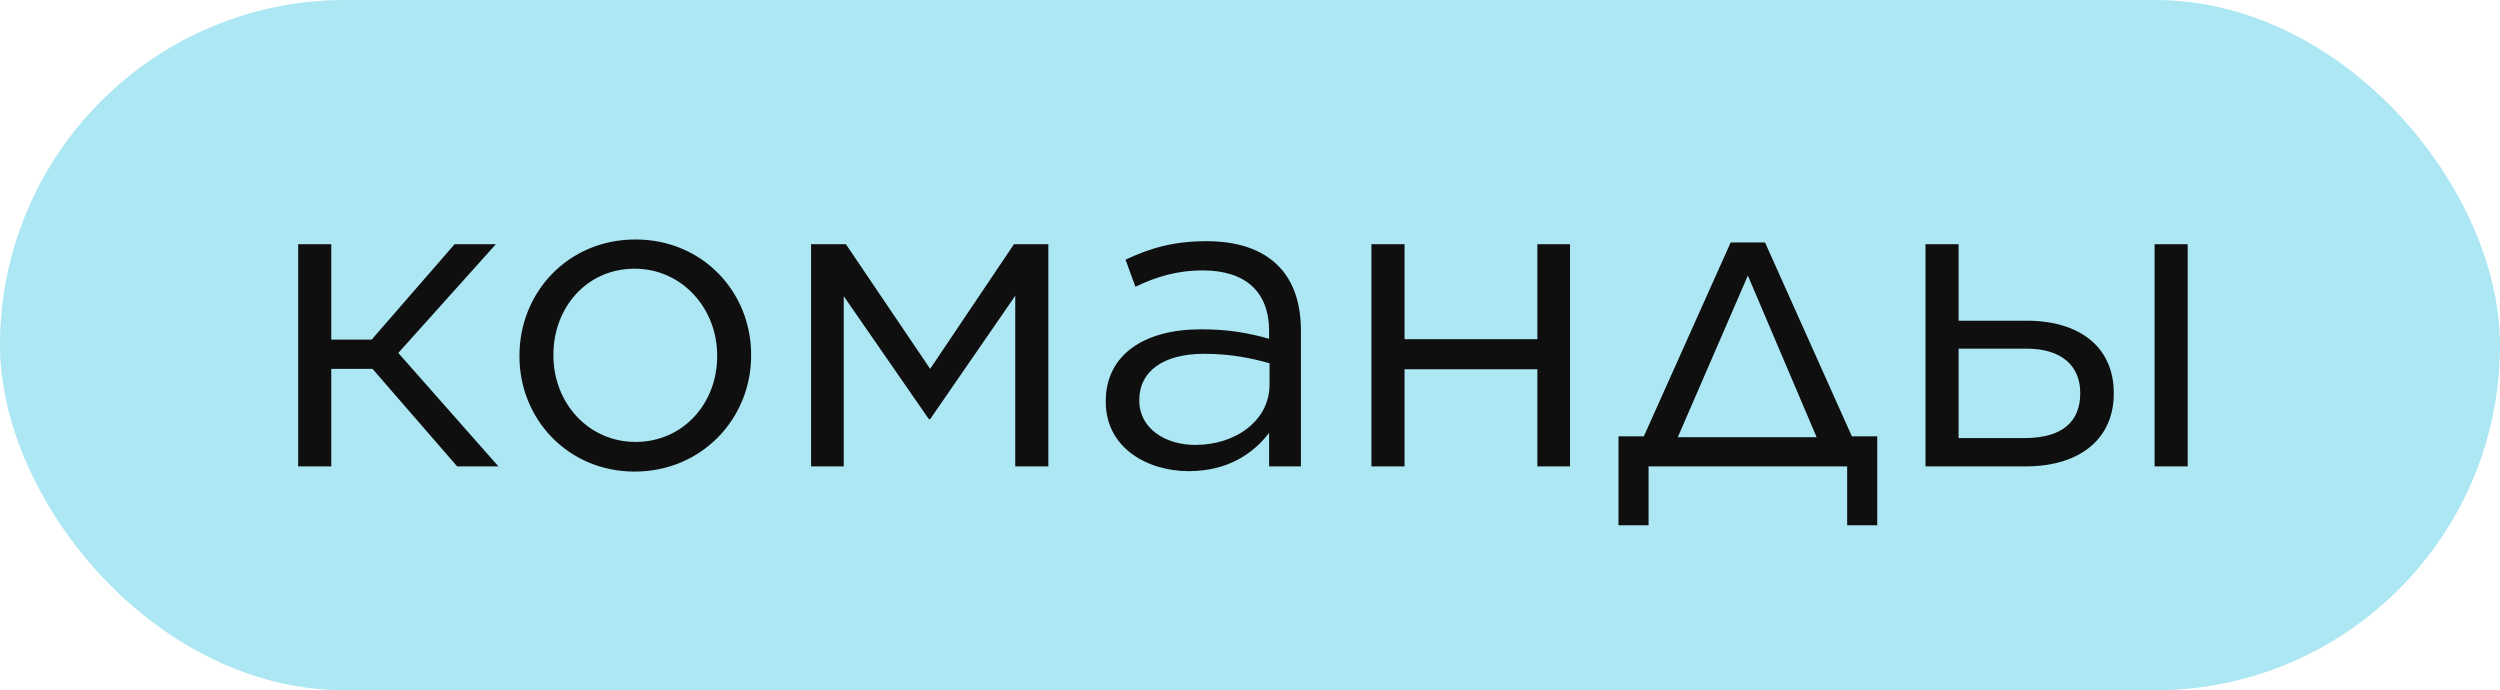
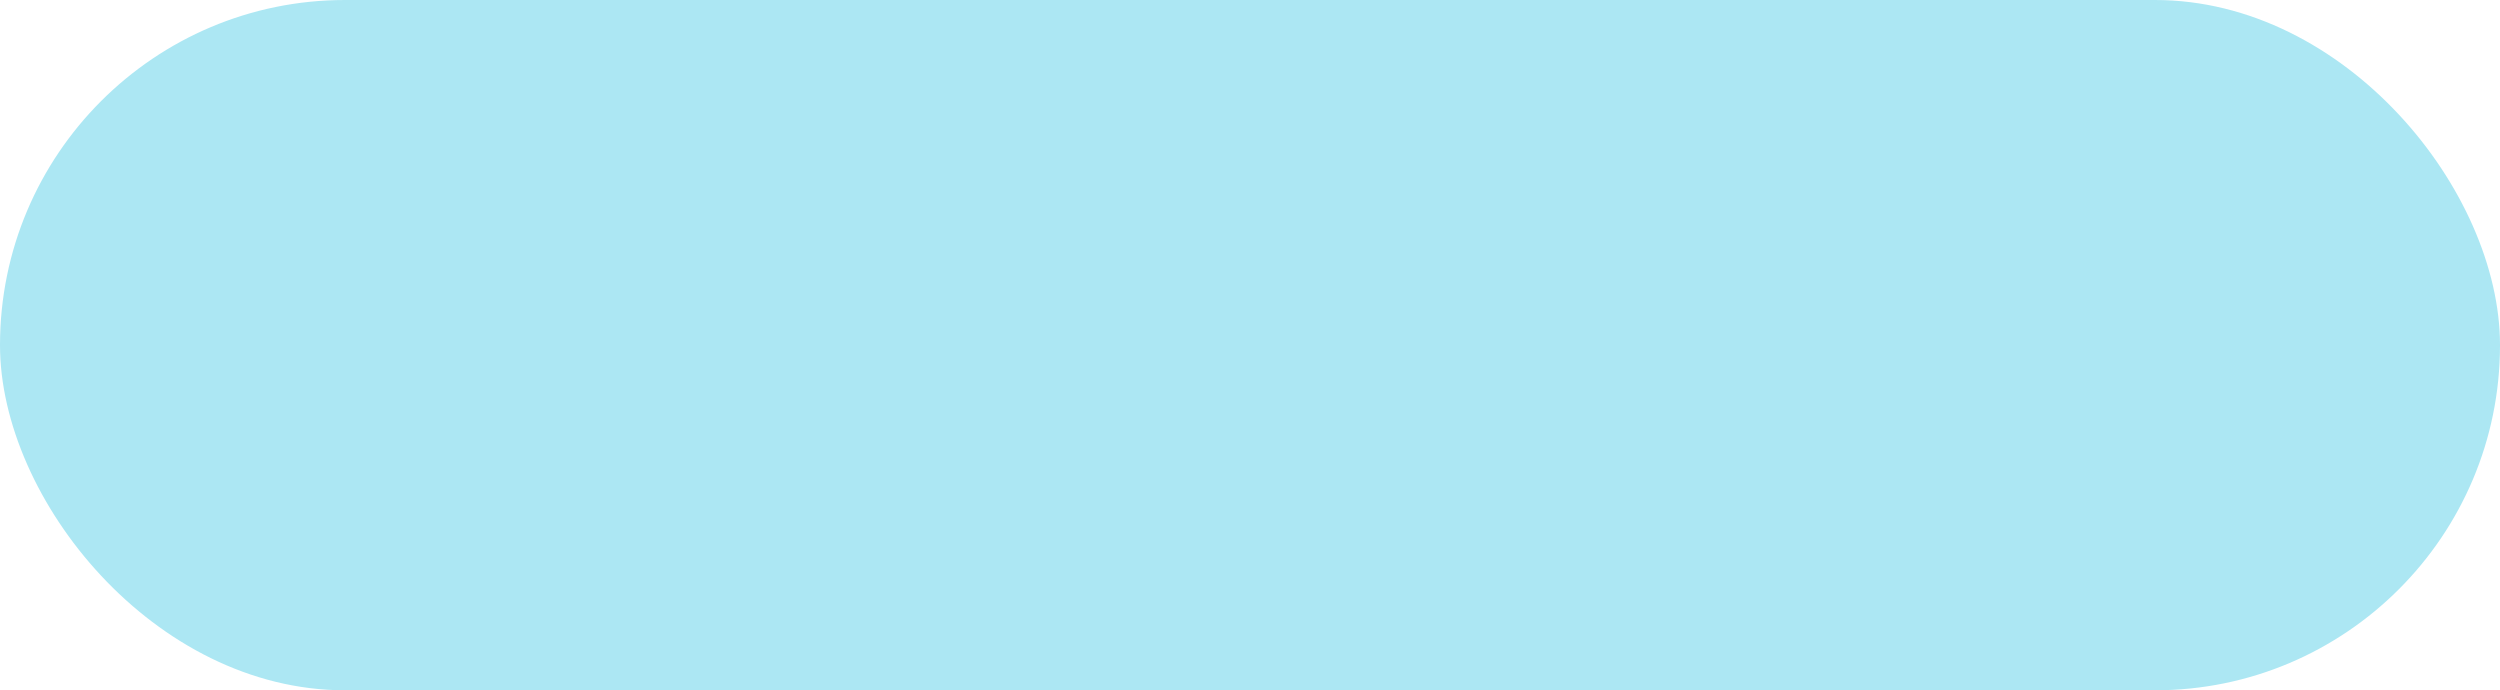
<svg xmlns="http://www.w3.org/2000/svg" width="268" height="74" viewBox="0 0 268 74" fill="none">
  <rect width="268" height="74" rx="37" fill="#ACE7F3" />
-   <path d="M35.511 26.178H31.963V50H35.511V39.541H39.934L49.011 50H53.434L42.698 37.836L53.158 26.178H48.734L39.842 36.407H35.511V26.178ZM68.035 50.553C75.223 50.553 80.521 44.886 80.521 38.112V38.02C80.521 31.293 75.315 25.672 68.127 25.672C60.893 25.672 55.686 31.339 55.686 38.112V38.204C55.686 44.932 60.893 50.553 68.035 50.553ZM68.127 47.374C63.105 47.374 59.326 43.227 59.326 38.112V38.02C59.326 32.998 62.874 28.805 68.035 28.805C73.057 28.805 76.881 32.998 76.881 38.112V38.204C76.881 43.181 73.287 47.374 68.127 47.374ZM86.948 50H90.45V31.754L99.573 44.932H99.712L108.835 31.708V50H112.383V26.178H108.696L99.712 39.541L90.681 26.178H86.948V50ZM127.432 50.507C131.671 50.507 134.389 48.572 136.048 46.406V50H139.458V35.44C139.458 32.445 138.628 30.095 137.015 28.482C135.265 26.731 132.684 25.856 129.321 25.856C125.819 25.856 123.285 26.593 120.658 27.837L121.718 30.74C123.93 29.68 126.141 28.989 128.952 28.989C133.422 28.989 136.048 31.201 136.048 35.486V36.315C133.882 35.716 131.809 35.302 128.722 35.302C122.686 35.302 118.539 38.02 118.539 42.996V43.089C118.539 48.019 123.008 50.507 127.432 50.507ZM128.123 47.696C124.943 47.696 122.133 45.945 122.133 42.95V42.858C122.133 39.863 124.621 37.928 129.09 37.928C132.039 37.928 134.297 38.435 136.094 38.942V41.245C136.094 45.024 132.546 47.696 128.123 47.696ZM147.019 50H150.567V39.587H164.804V50H168.306V26.178H164.804V36.361H150.567V26.178H147.019V50ZM189.214 25.994H185.528L176.22 46.775H173.502V56.312H176.727V50H198.015V56.312H201.24V46.775H198.521L189.214 25.994ZM187.371 29.542L194.743 46.867H179.86L187.371 29.542ZM209.962 26.178H206.414V50H217.104C223.186 50 226.596 46.867 226.596 42.213V42.121C226.596 37.329 223.094 34.38 217.242 34.38H209.962V26.178ZM209.962 37.375H217.104C221.113 37.329 223.002 39.31 223.002 42.121V42.167C223.002 45.162 221.113 46.959 217.058 46.959H209.962V37.375ZM230.973 50H234.521V26.178H230.973V50Z" fill="#0F0F0F" />
</svg>